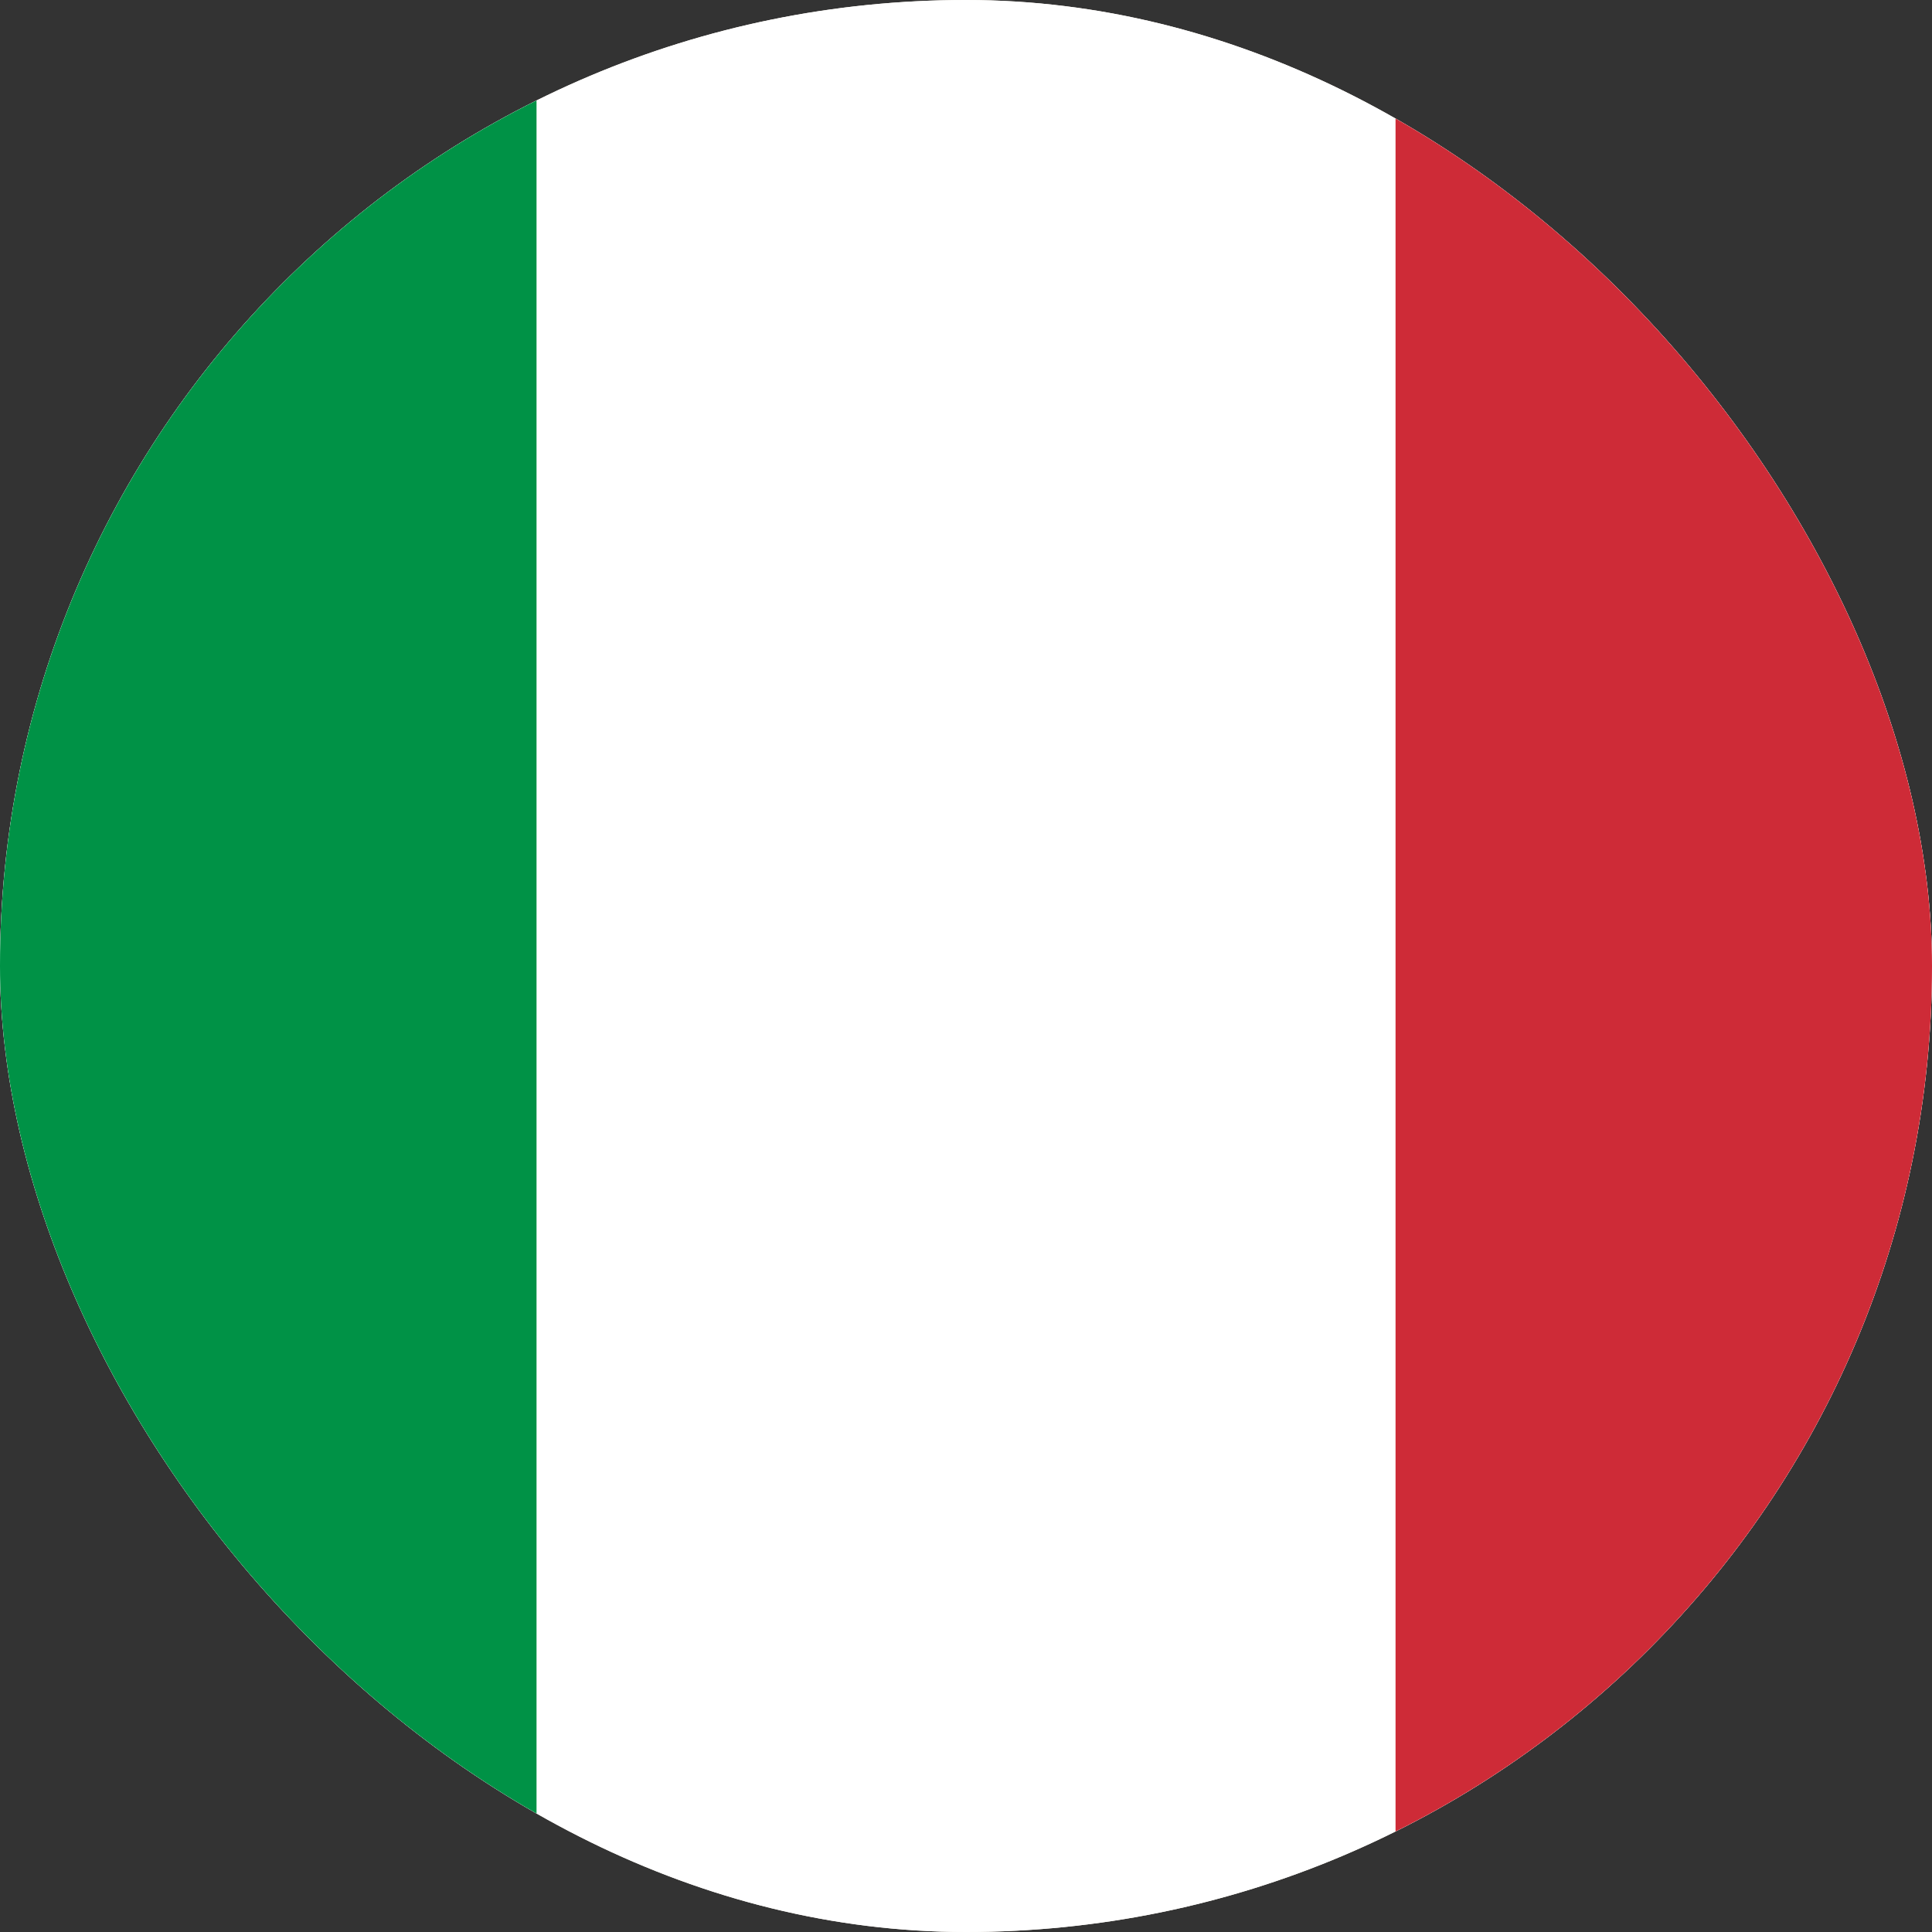
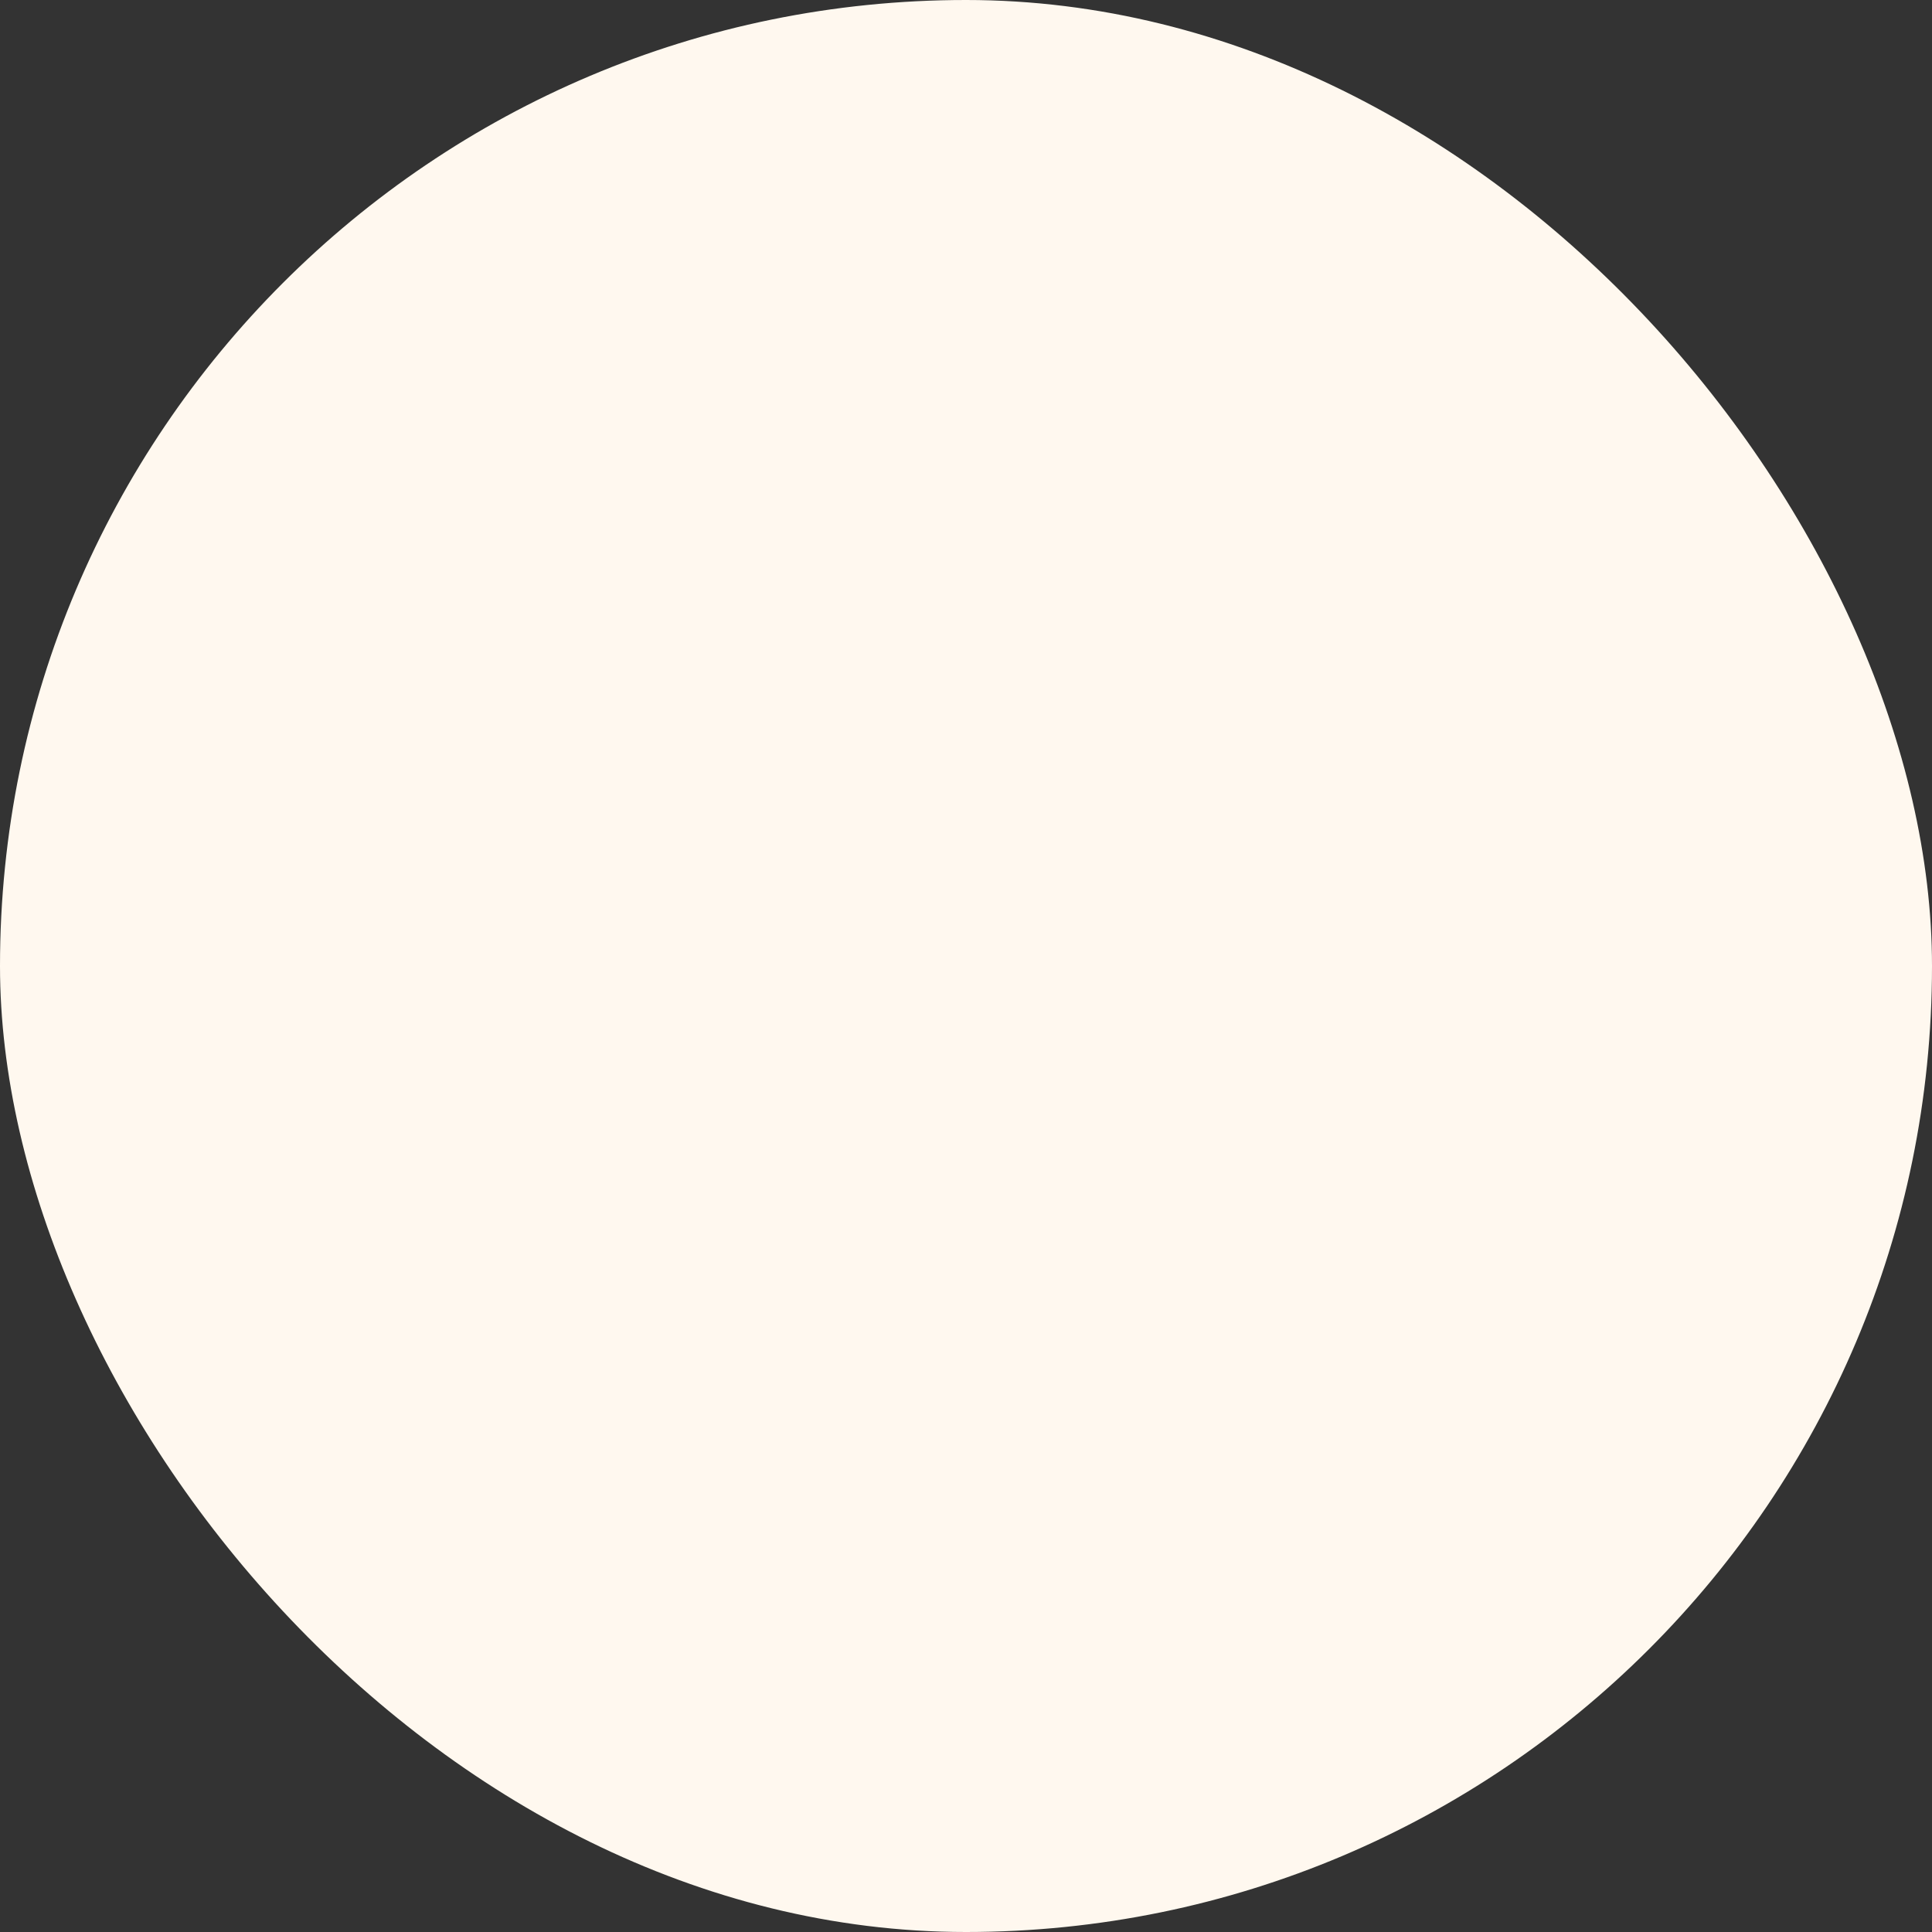
<svg xmlns="http://www.w3.org/2000/svg" width="24" height="24" viewBox="0 0 24 24" fill="none">
  <rect x="0" y="0" width="24" height="24" fill="#333333" stroke="none" />
  <g clip-path="url(#clip0_9089_416648)">
    <rect width="24" height="24" rx="12" fill="#FFF8EF" />
    <g clip-path="url(#clip1_9089_416648)">
      <path fill-rule="evenodd" clip-rule="evenodd" d="M-4 0H28V24H-4V0Z" fill="white" />
      <path fill-rule="evenodd" clip-rule="evenodd" d="M-4 0H6.665V24H-4V0Z" fill="#009246" />
      <path fill-rule="evenodd" clip-rule="evenodd" d="M17.336 0H28.001V24H17.336V0Z" fill="#CE2B37" />
    </g>
  </g>
  <defs>
    <clipPath id="clip0_9089_416648">
      <rect width="24" height="24" rx="12" fill="white" />
    </clipPath>
    <clipPath id="clip1_9089_416648">
-       <rect width="32" height="24" fill="white" transform="translate(-4)" />
-     </clipPath>
+       </clipPath>
  </defs>
</svg>